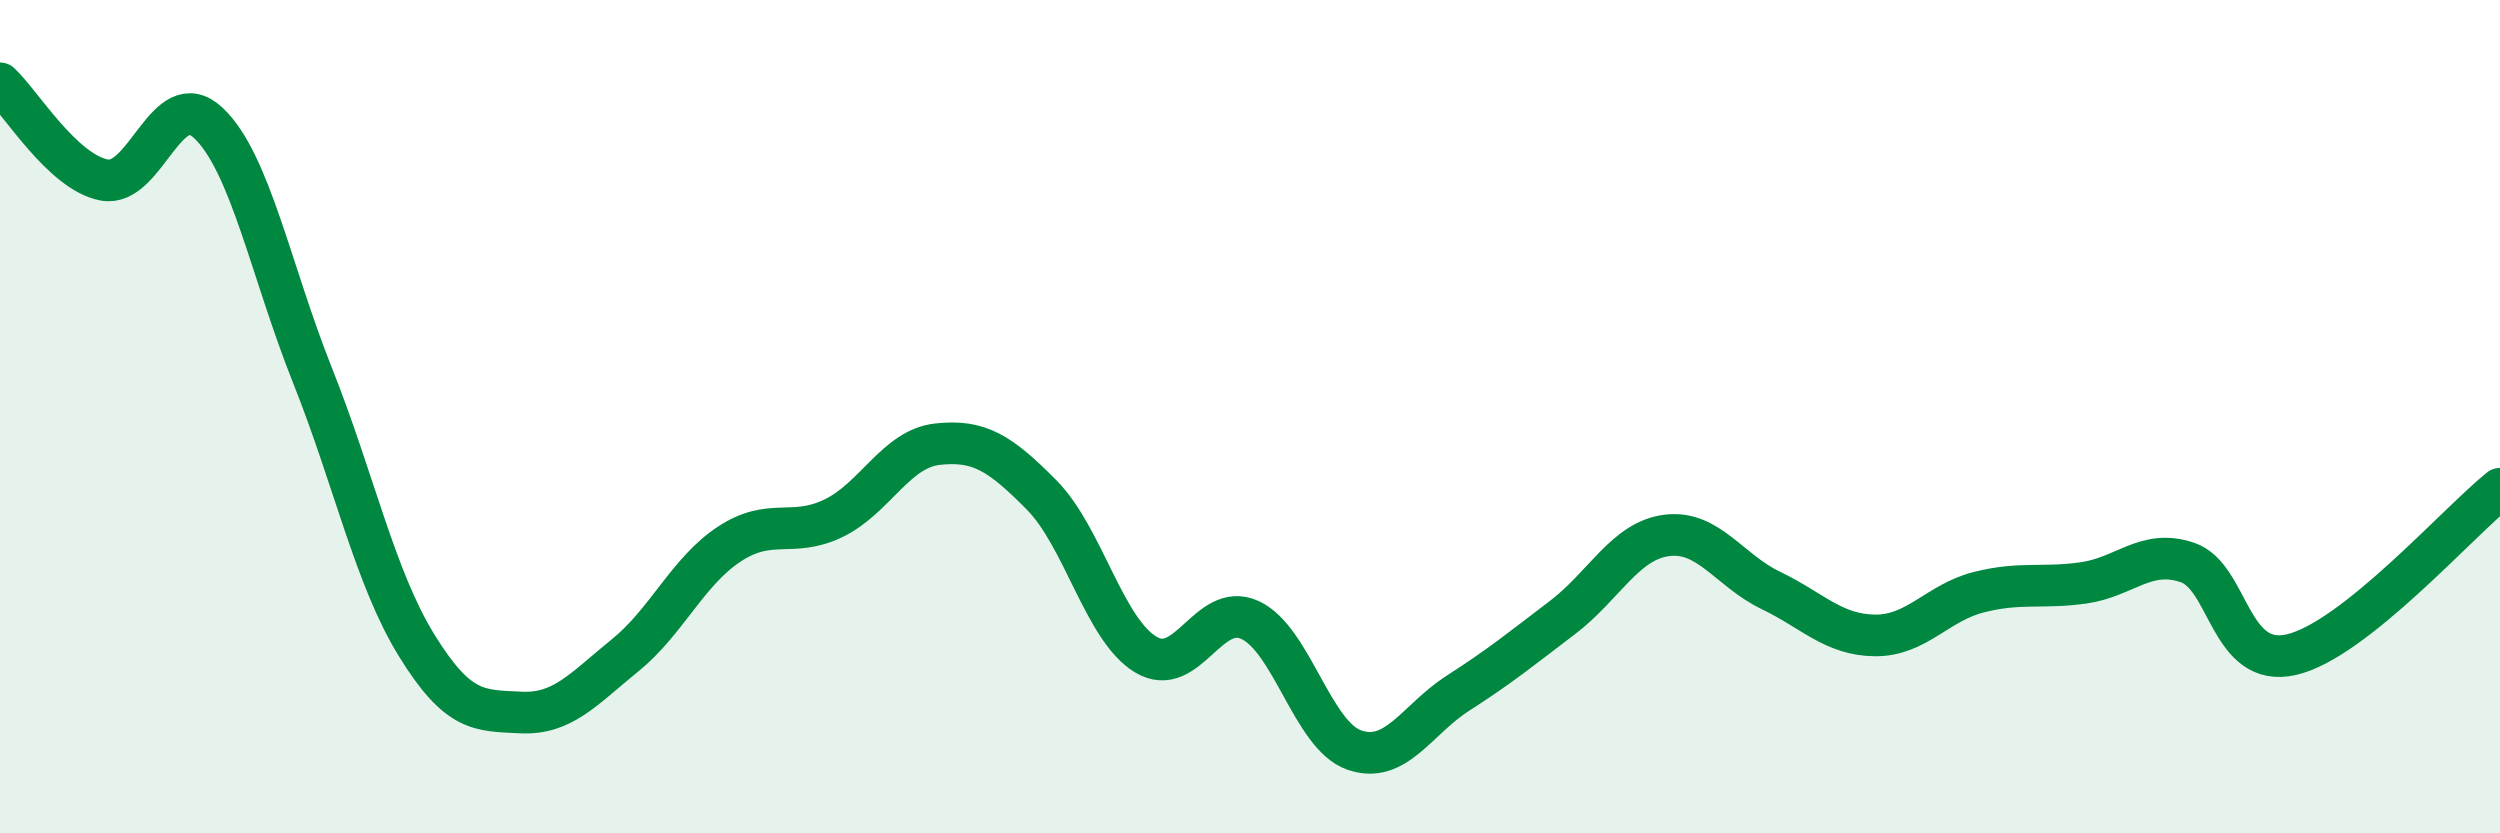
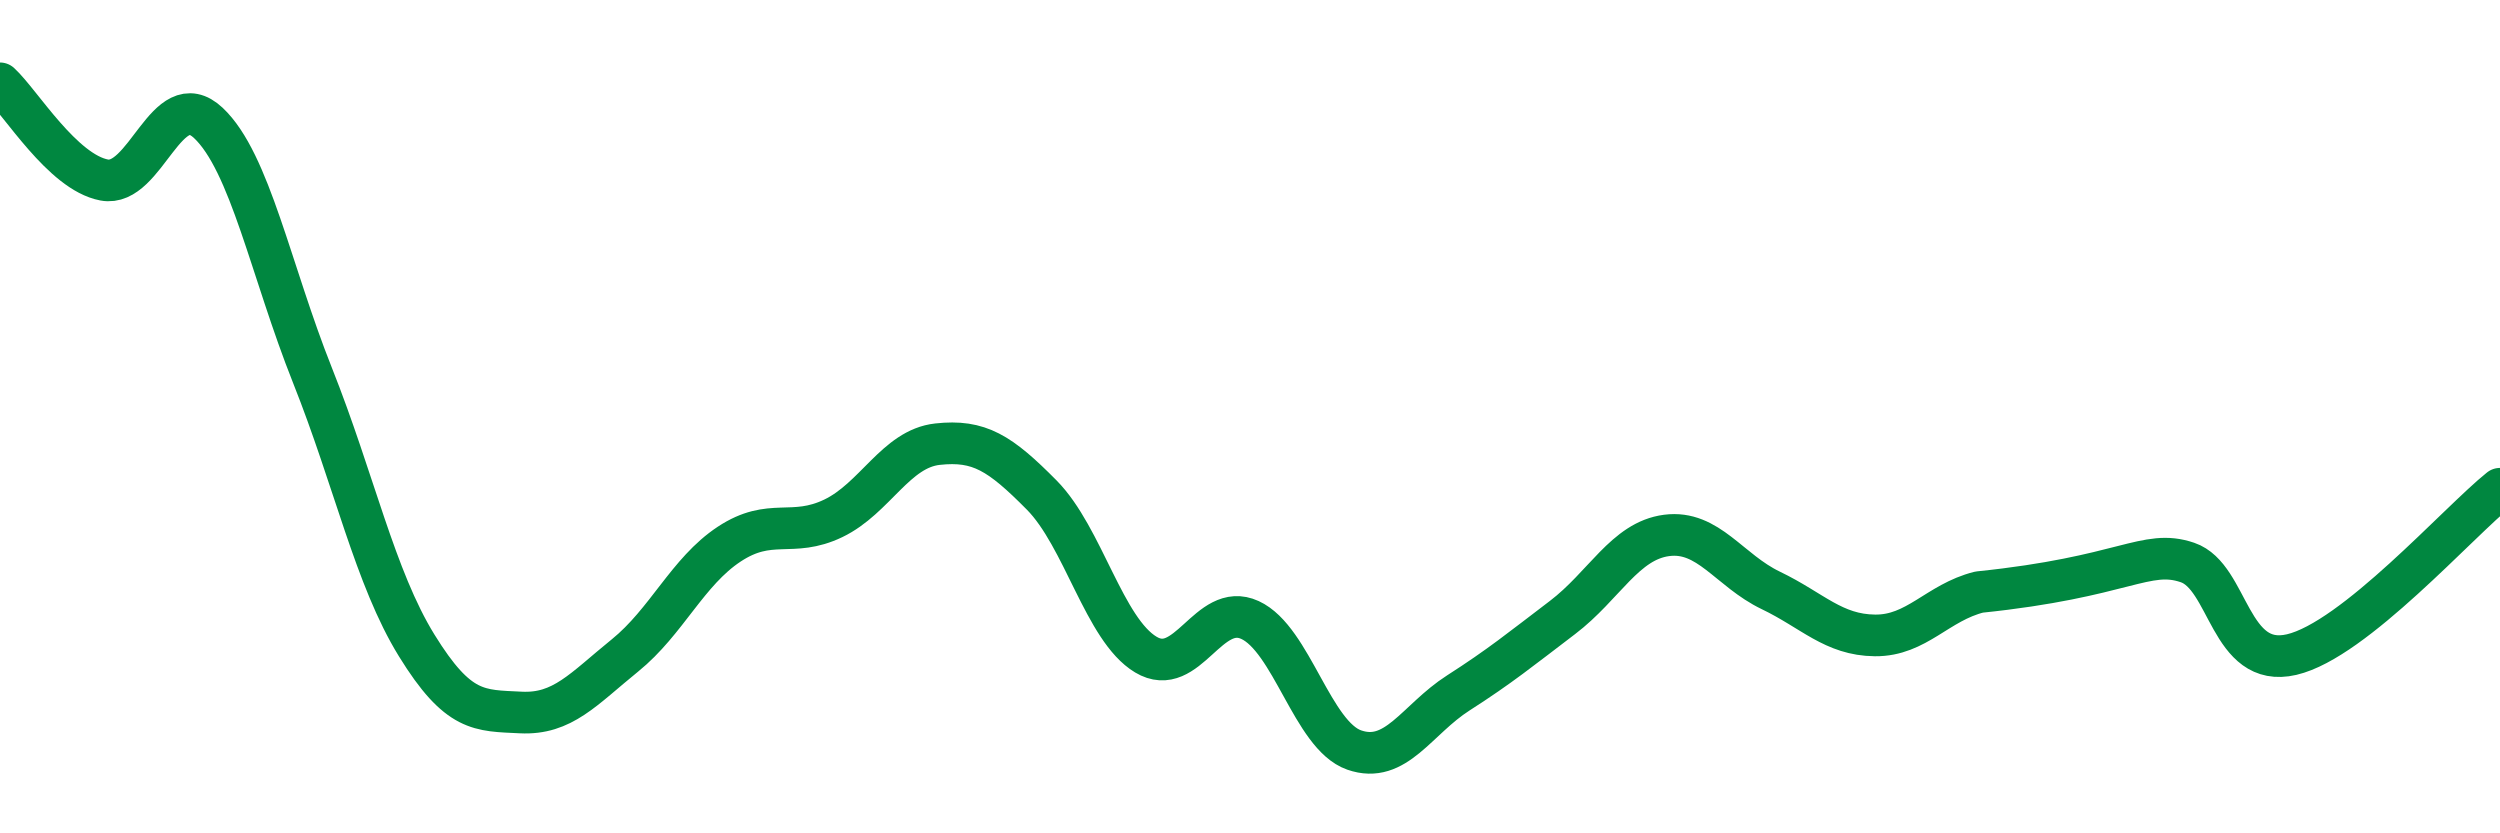
<svg xmlns="http://www.w3.org/2000/svg" width="60" height="20" viewBox="0 0 60 20">
-   <path d="M 0,2 C 0.5,2.46 1.5,4.13 2.5,4.32 C 3.5,4.51 4,2.01 5,2.95 C 6,3.89 6.5,6.5 7.5,9.01 C 8.5,11.52 9,13.87 10,15.49 C 11,17.11 11.5,17.05 12.5,17.1 C 13.5,17.15 14,16.54 15,15.73 C 16,14.92 16.5,13.72 17.5,13.06 C 18.5,12.4 19,12.92 20,12.44 C 21,11.96 21.5,10.77 22.5,10.66 C 23.5,10.55 24,10.87 25,11.88 C 26,12.89 26.5,15.11 27.5,15.71 C 28.5,16.31 29,14.42 30,14.88 C 31,15.34 31.5,17.65 32.5,18 C 33.5,18.35 34,17.27 35,16.63 C 36,15.99 36.5,15.58 37.5,14.82 C 38.5,14.06 39,12.98 40,12.85 C 41,12.72 41.5,13.69 42.5,14.17 C 43.5,14.65 44,15.24 45,15.25 C 46,15.26 46.5,14.46 47.5,14.21 C 48.5,13.96 49,14.13 50,13.99 C 51,13.85 51.5,13.16 52.5,13.5 C 53.5,13.84 53.5,16.06 55,15.71 C 56.5,15.36 59,12.53 60,11.73L60 20L0 20Z" fill="#008740" opacity="0.1" stroke-linecap="round" stroke-linejoin="round" />
-   <path d="M 0,2 C 0.5,2.46 1.5,4.13 2.5,4.32 C 3.5,4.51 4,2.01 5,2.95 C 6,3.89 6.5,6.5 7.5,9.01 C 8.5,11.52 9,13.87 10,15.49 C 11,17.11 11.5,17.05 12.5,17.1 C 13.5,17.15 14,16.54 15,15.73 C 16,14.92 16.5,13.72 17.5,13.06 C 18.5,12.4 19,12.92 20,12.44 C 21,11.96 21.5,10.77 22.5,10.66 C 23.5,10.55 24,10.87 25,11.88 C 26,12.89 26.5,15.11 27.5,15.71 C 28.5,16.31 29,14.42 30,14.88 C 31,15.34 31.5,17.65 32.5,18 C 33.5,18.35 34,17.27 35,16.63 C 36,15.99 36.5,15.58 37.5,14.82 C 38.5,14.06 39,12.98 40,12.85 C 41,12.72 41.5,13.69 42.5,14.17 C 43.5,14.65 44,15.24 45,15.25 C 46,15.26 46.5,14.46 47.5,14.21 C 48.5,13.96 49,14.13 50,13.99 C 51,13.85 51.5,13.16 52.5,13.5 C 53.5,13.84 53.5,16.06 55,15.71 C 56.5,15.36 59,12.53 60,11.73" stroke="#008740" stroke-width="1" fill="none" stroke-linecap="round" stroke-linejoin="round" />
+   <path d="M 0,2 C 0.5,2.46 1.5,4.13 2.5,4.32 C 3.5,4.51 4,2.01 5,2.95 C 6,3.89 6.5,6.5 7.5,9.01 C 8.5,11.52 9,13.87 10,15.49 C 11,17.11 11.5,17.05 12.5,17.1 C 13.5,17.15 14,16.54 15,15.73 C 16,14.92 16.5,13.72 17.5,13.06 C 18.5,12.4 19,12.92 20,12.44 C 21,11.96 21.5,10.77 22.5,10.66 C 23.5,10.55 24,10.87 25,11.88 C 26,12.89 26.5,15.11 27.5,15.71 C 28.5,16.31 29,14.42 30,14.88 C 31,15.34 31.5,17.65 32.5,18 C 33.5,18.35 34,17.27 35,16.63 C 36,15.99 36.5,15.58 37.5,14.82 C 38.5,14.06 39,12.98 40,12.85 C 41,12.72 41.5,13.69 42.5,14.17 C 43.5,14.65 44,15.24 45,15.25 C 46,15.26 46.5,14.46 47.5,14.21 C 51,13.85 51.5,13.16 52.5,13.5 C 53.5,13.84 53.5,16.06 55,15.71 C 56.5,15.36 59,12.53 60,11.73" stroke="#008740" stroke-width="1" fill="none" stroke-linecap="round" stroke-linejoin="round" />
</svg>